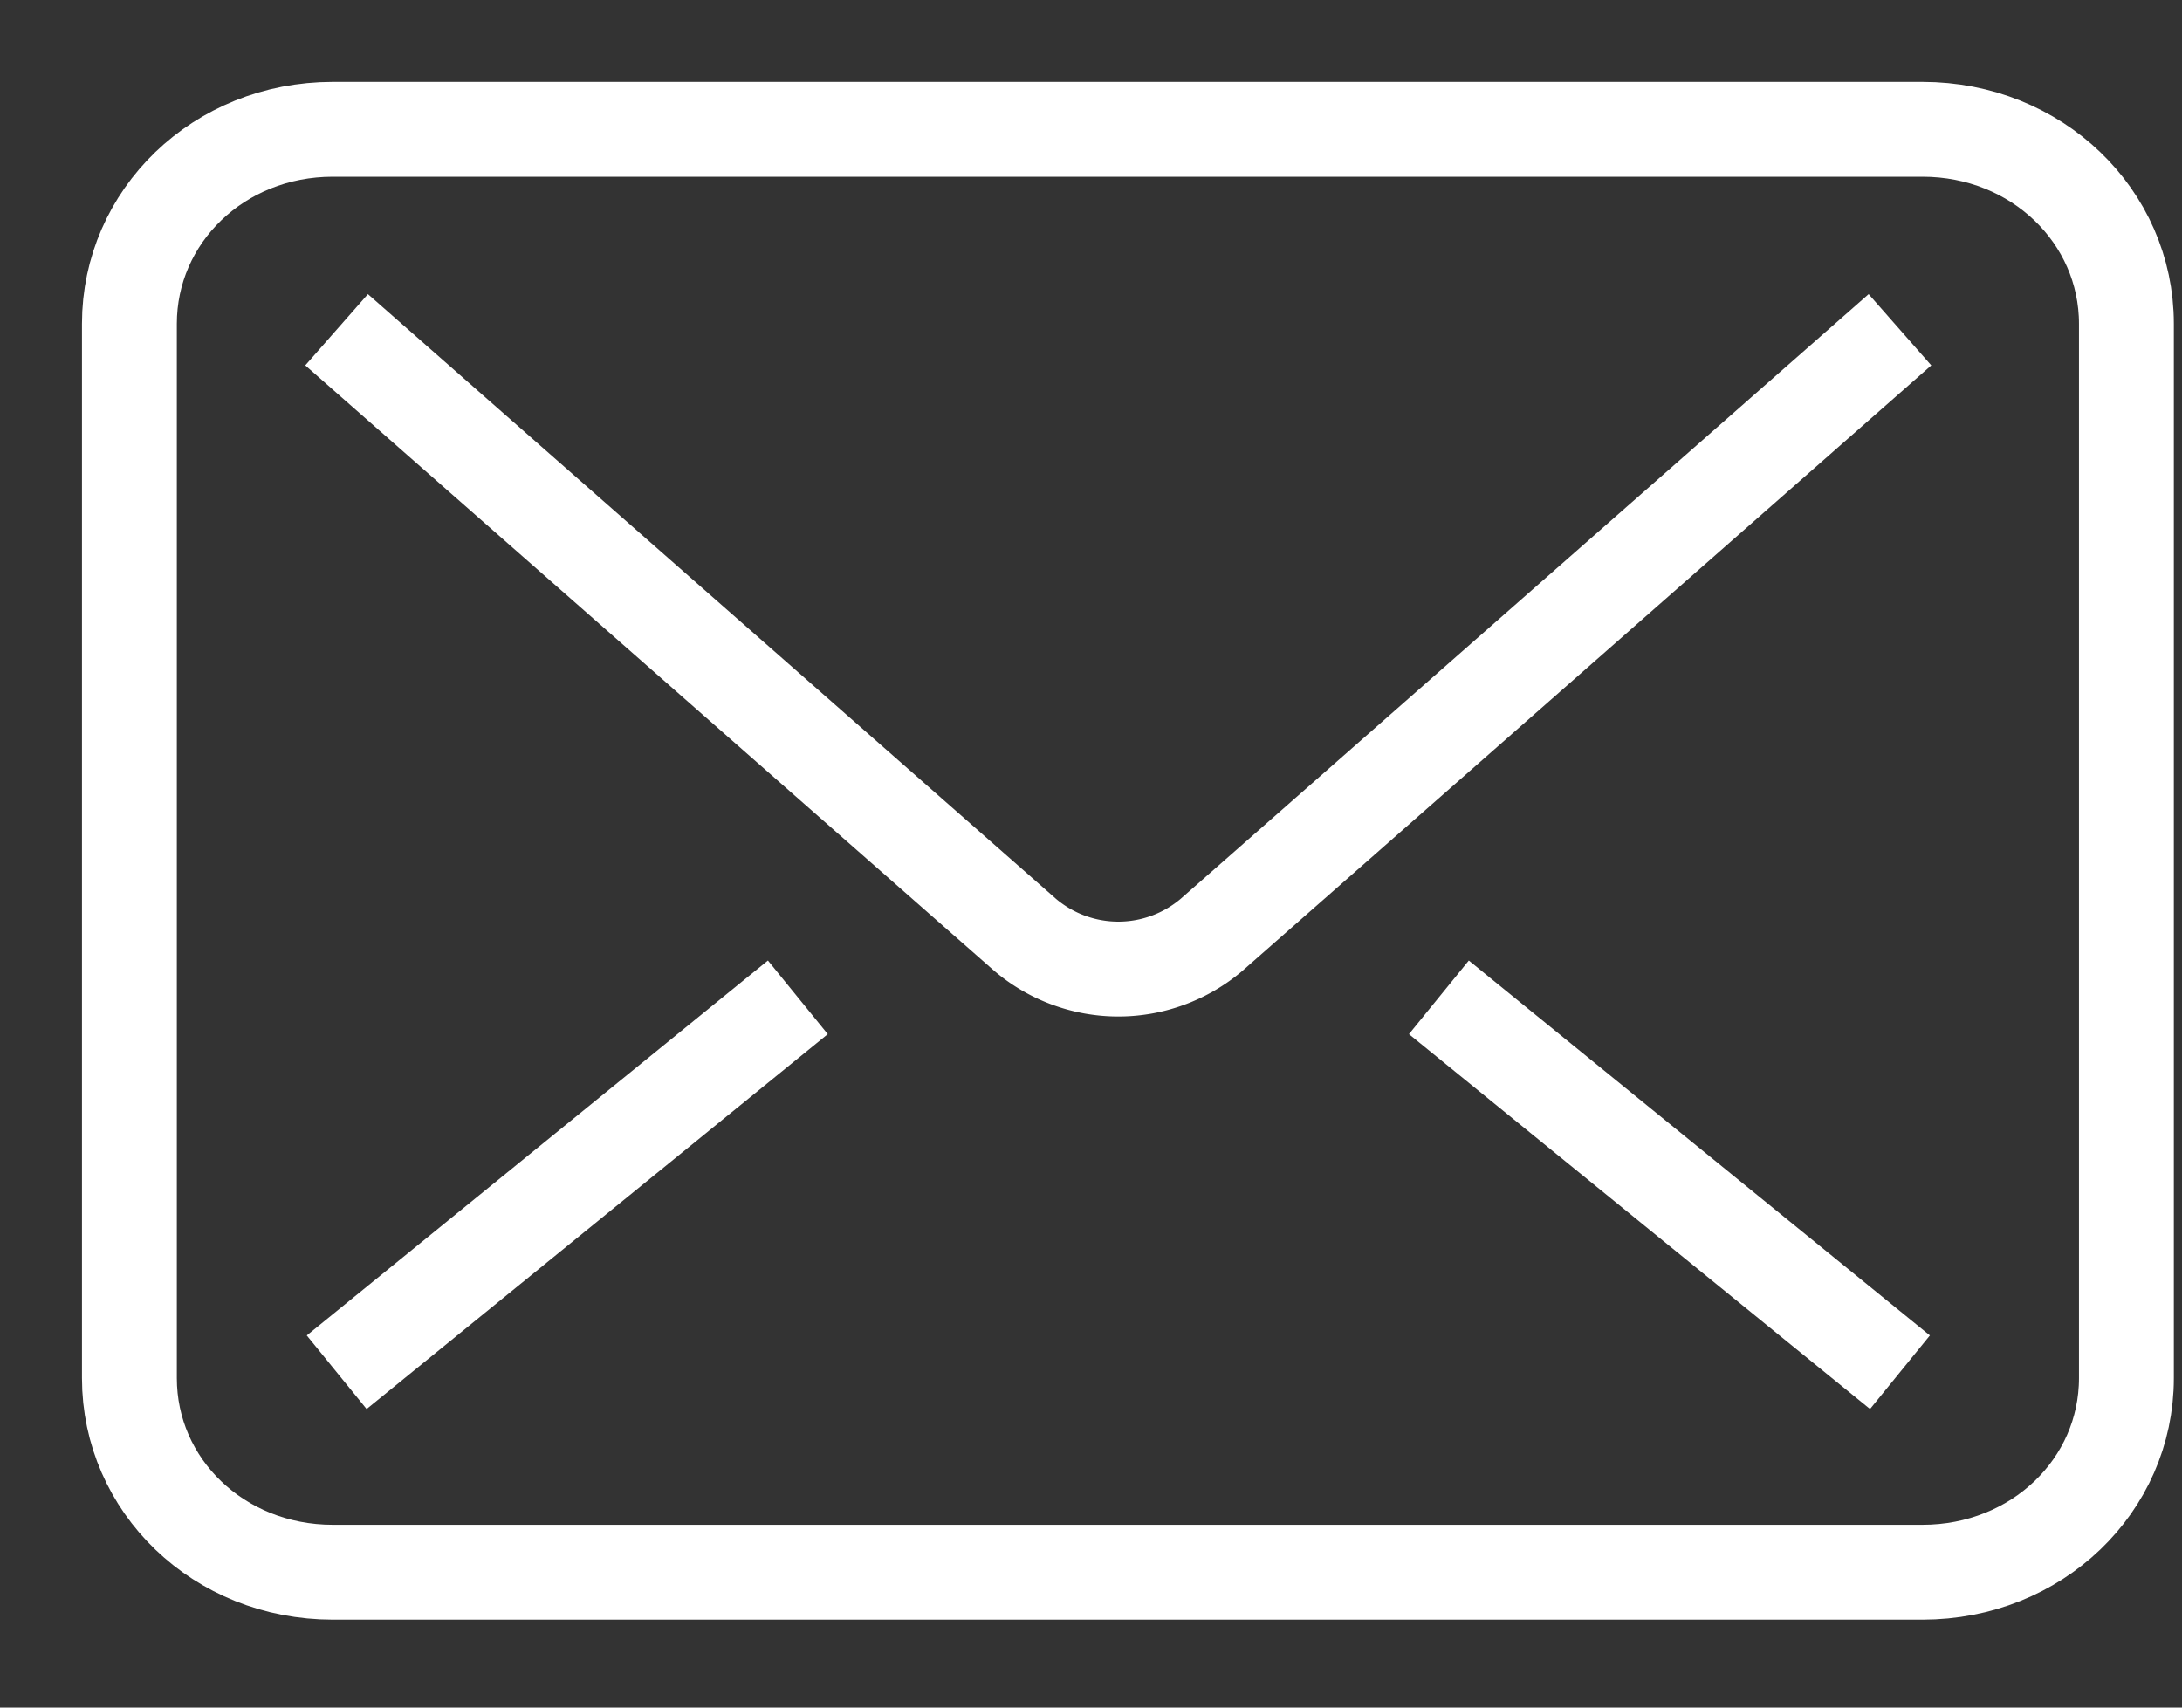
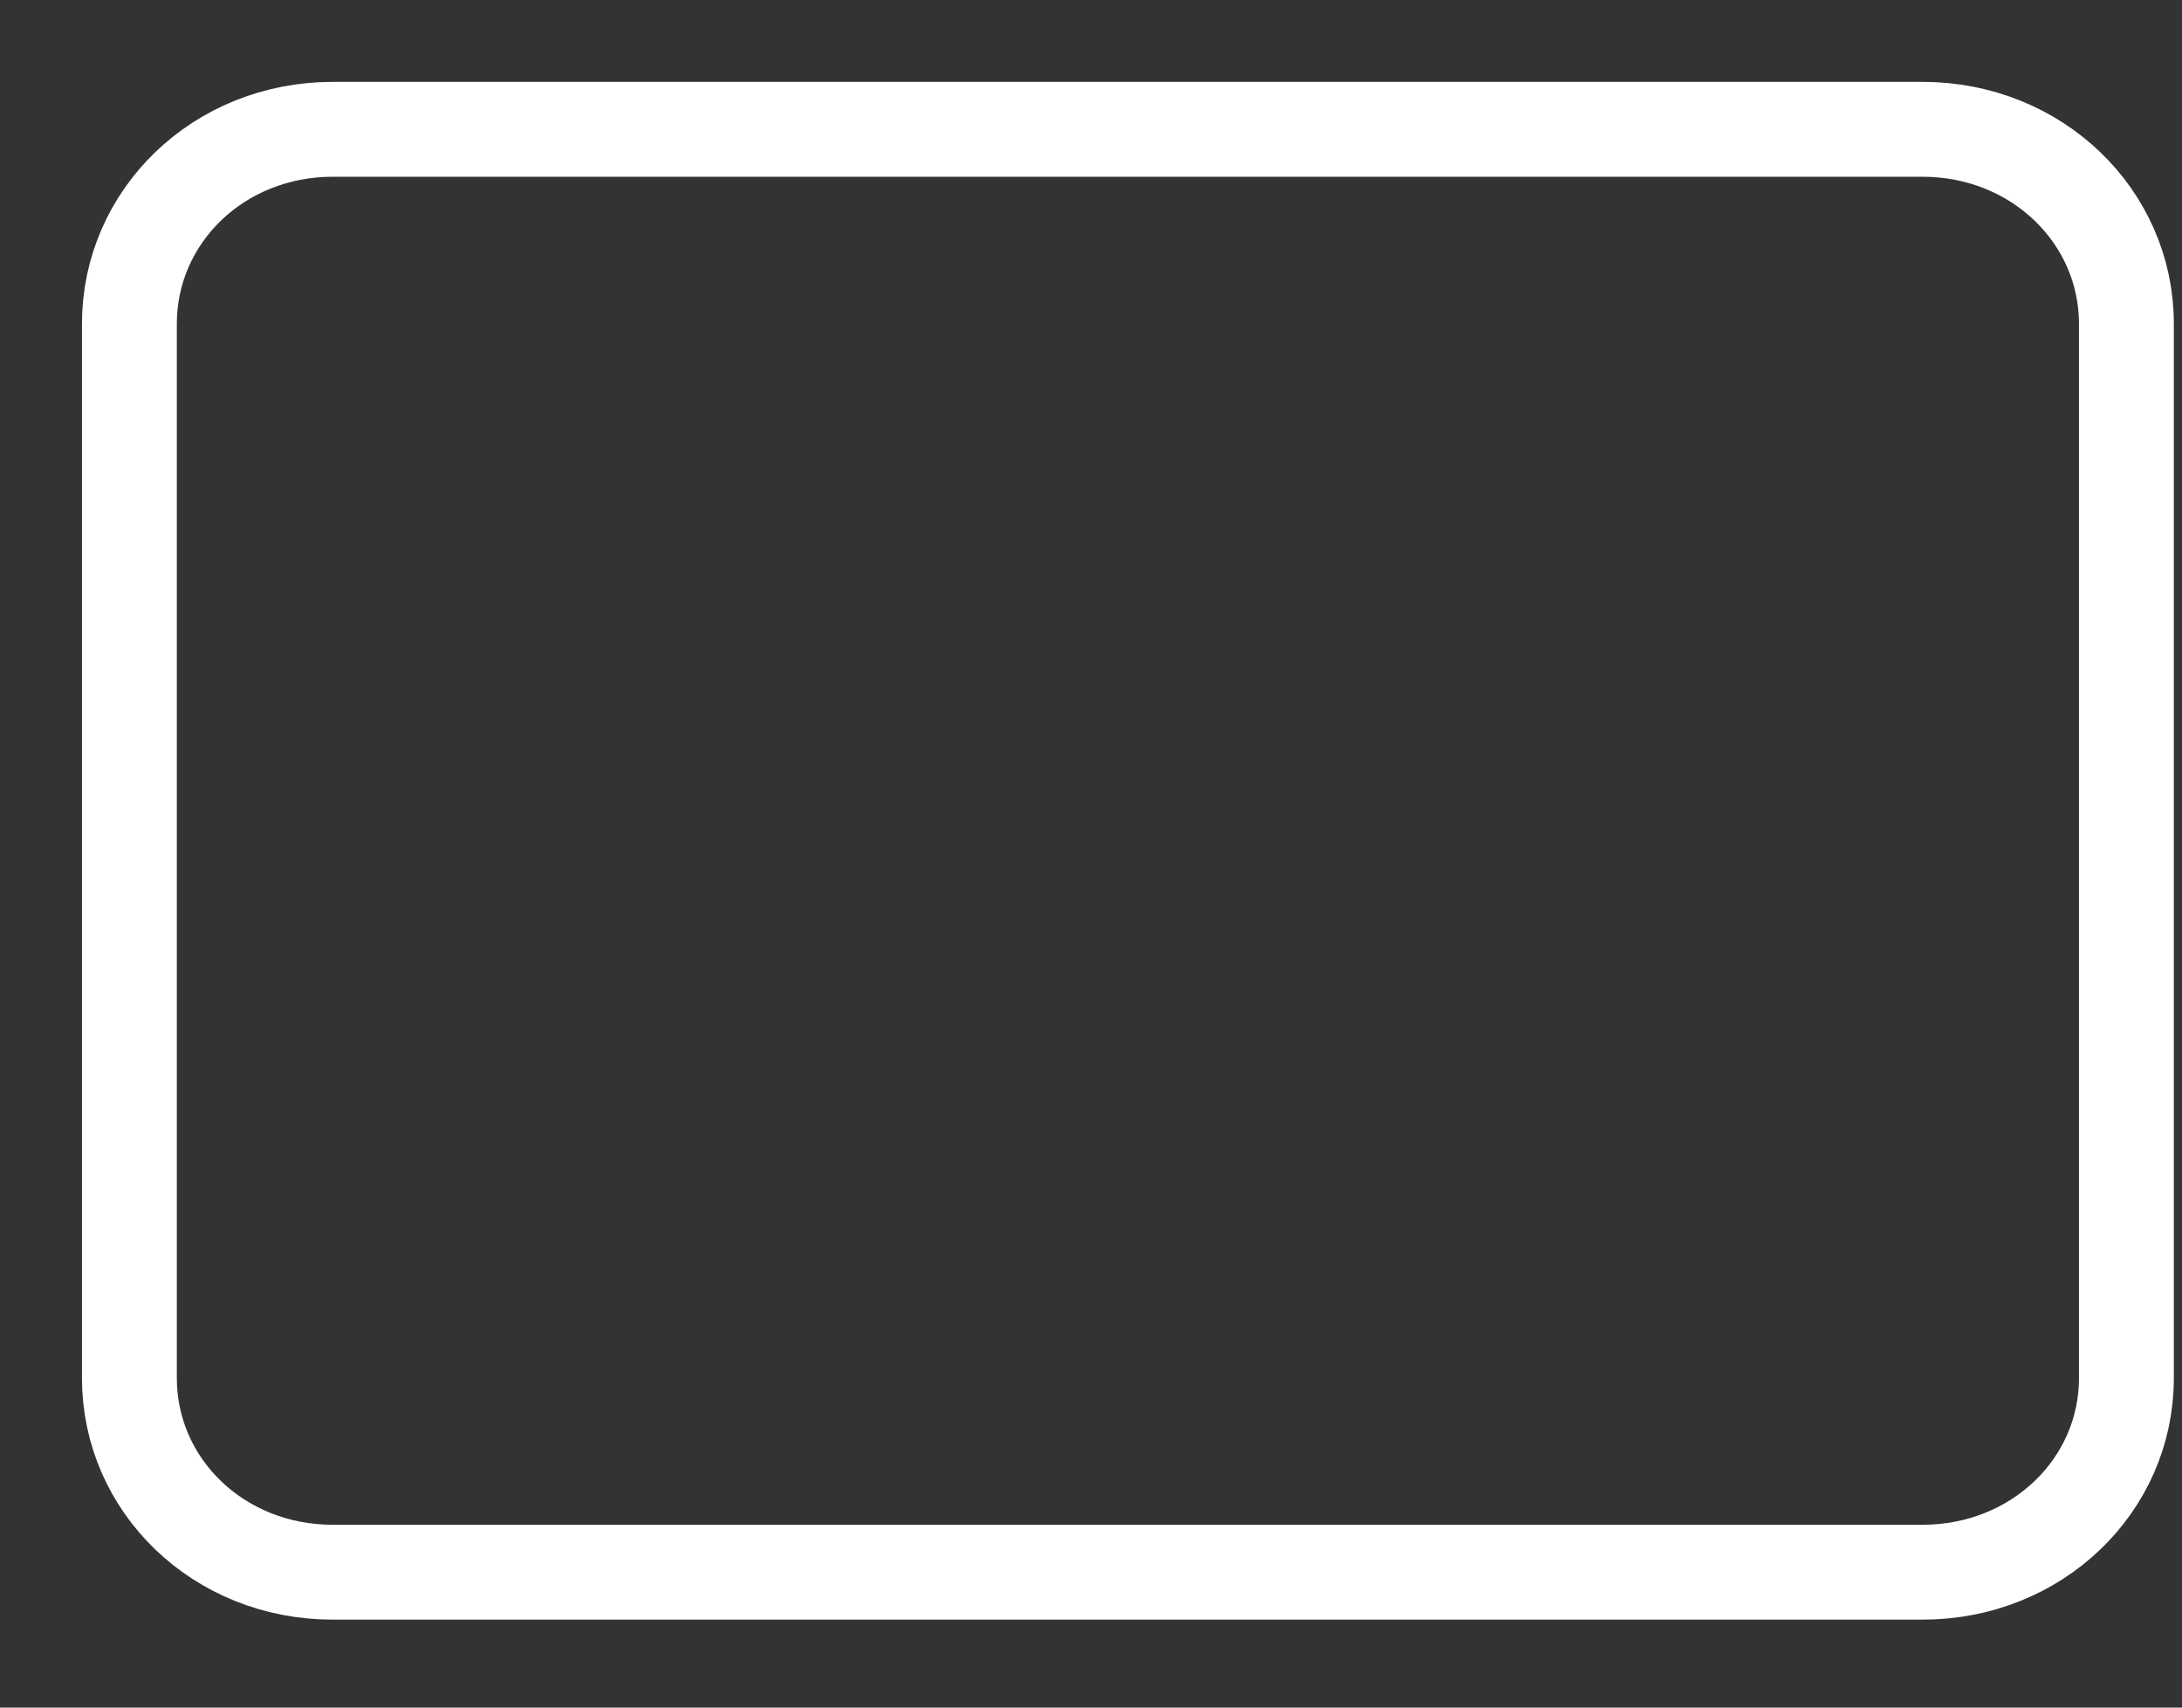
<svg xmlns="http://www.w3.org/2000/svg" width="23" height="18">
  <rect width="100%" height="100%" fill="#333333" stroke="none" />
  <g stroke="#FFF" fill="none" fill-rule="evenodd">
-     <path d="M20.027 3.476l-7.255 6.377a1.518 1.518 0 0 1-1.968 0L3.548 3.476M15.167 10.513l4.86 3.952M8.41 10.513l-4.861 3.952" />
    <path d="M1.364 3.413v11.114c0 1.13.938 2.046 2.144 2.046h16.756c1.206 0 2.15-.915 2.15-2.046V3.413c0-1.131-.944-2.05-2.15-2.05H3.508c-1.206 0-2.144.919-2.144 2.05z" />
  </g>
</svg>